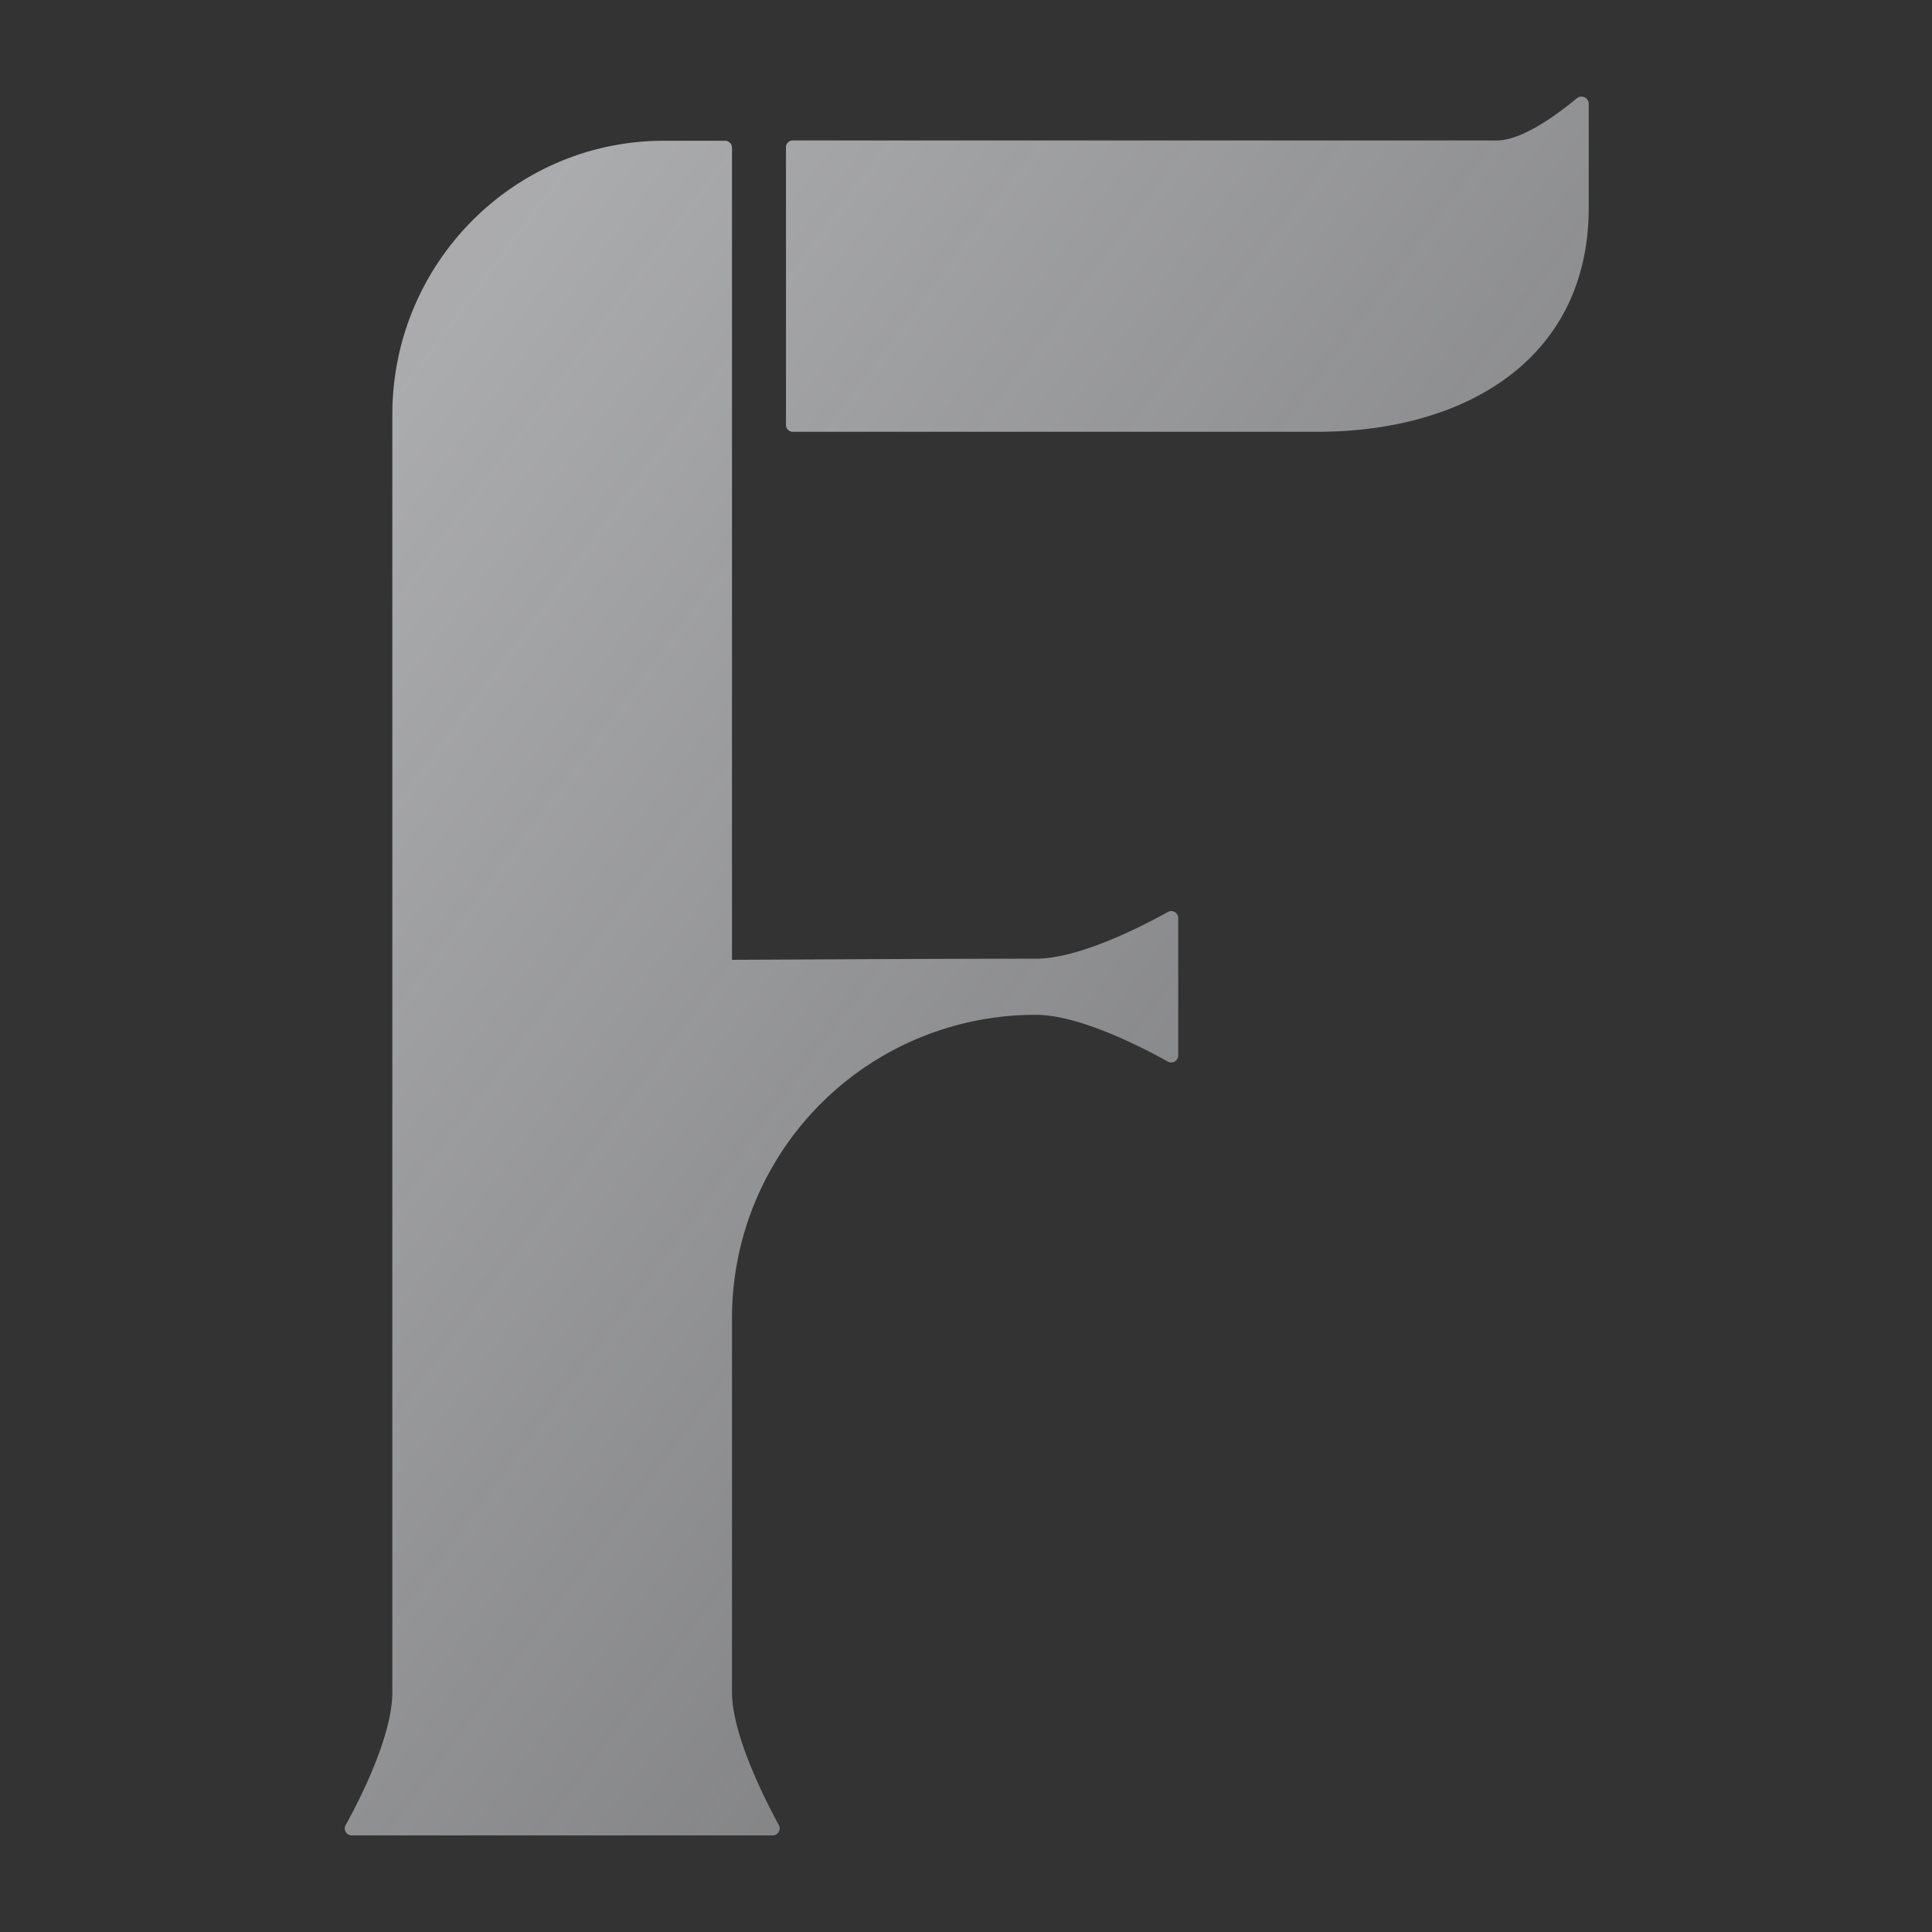
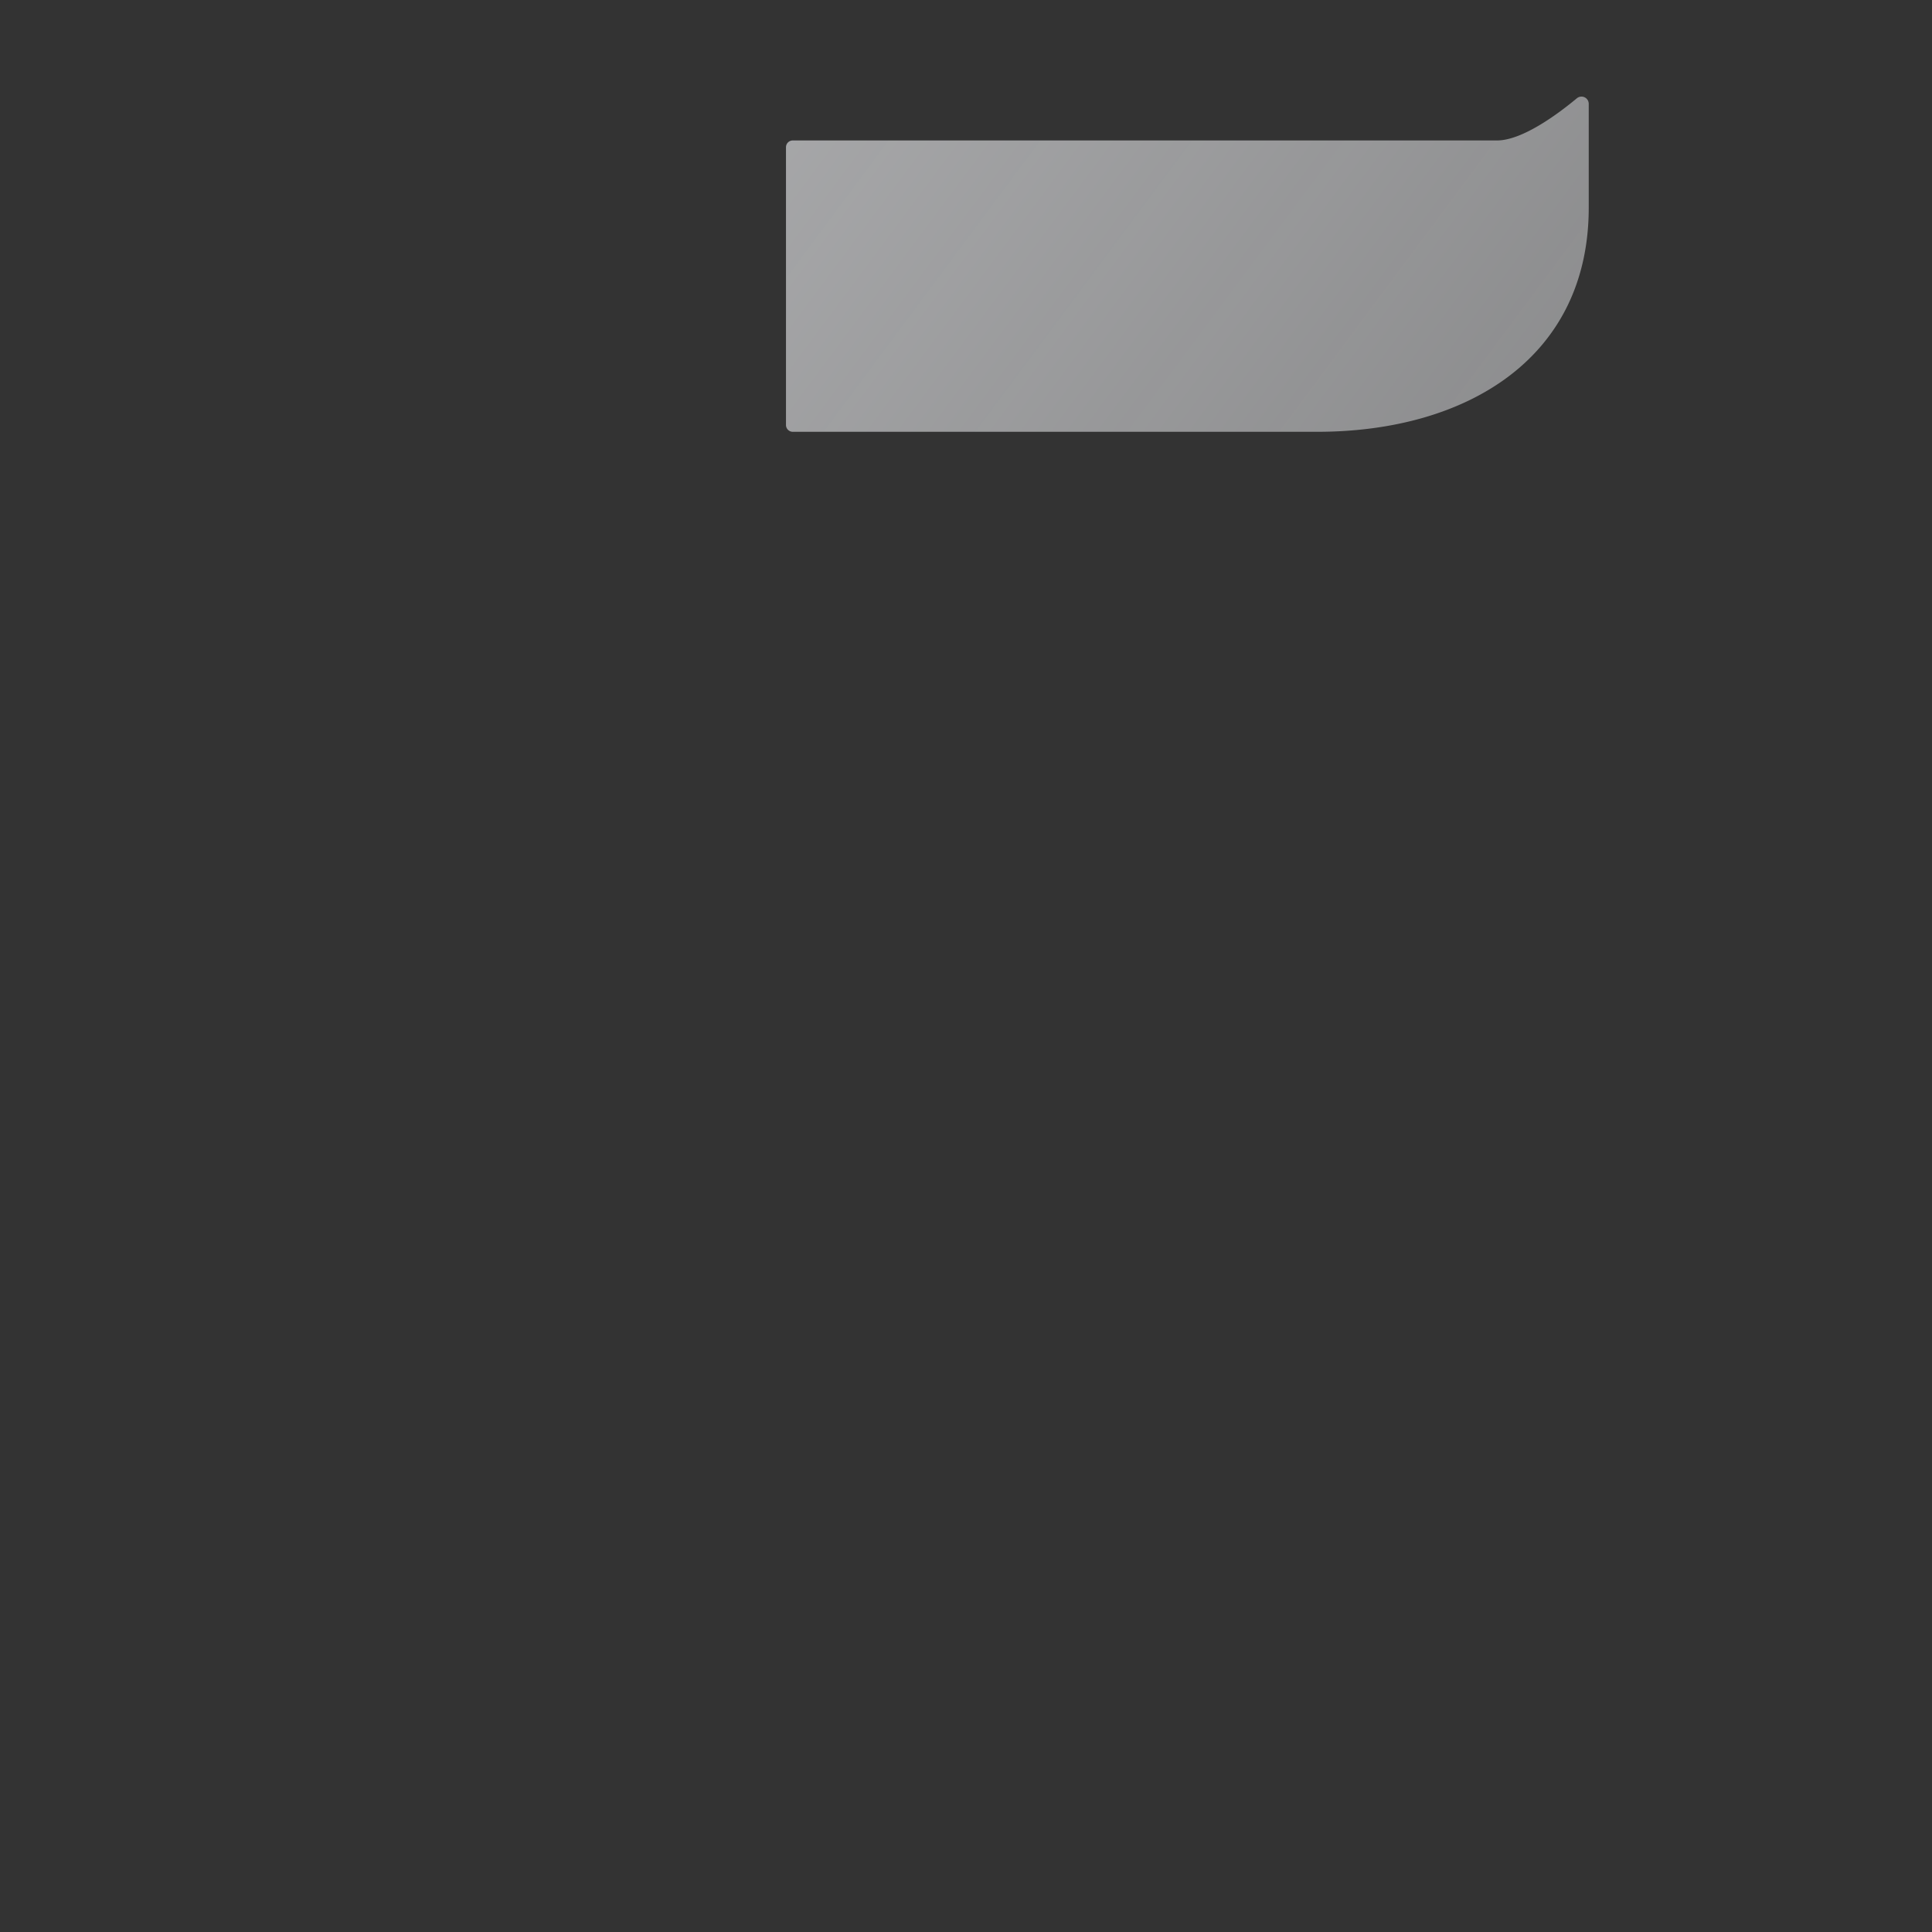
<svg xmlns="http://www.w3.org/2000/svg" xmlns:xlink="http://www.w3.org/1999/xlink" id="Calque_1" data-name="Calque 1" viewBox="0 0 400 400">
  <rect x="0" y="0" width="400" height="400" fill="#333333" stroke="none" />
  <defs>
    <style>.cls-1{fill:url(#Dégradé_sans_nom_2);}.cls-2{fill:url(#Dégradé_sans_nom_2-2);}</style>
    <linearGradient id="Dégradé_sans_nom_2" x1="159.61" y1="860.71" x2="417.55" y2="668.84" gradientTransform="matrix(1, 0, 0, -1, -8.36, 845.06)" gradientUnits="userSpaceOnUse">
      <stop offset="0" stop-color="#fbfcff" stop-opacity="0.6" />
      <stop offset="1" stop-color="#fbfcff" stop-opacity="0.35" />
    </linearGradient>
    <linearGradient id="Dégradé_sans_nom_2-2" x1="39.98" y1="699.88" x2="297.91" y2="508.01" xlink:href="#Dégradé_sans_nom_2" />
  </defs>
  <path class="cls-1" d="M328.93,43c0,31.06-25.19,46.4-56.25,46.4H164.14a1.41,1.41,0,0,1-1.41-1.4V30.49a1.4,1.4,0,0,1,1.4-1.41h145.8c5.29,0,12.75-5.58,16.55-8.74a1.5,1.5,0,0,1,2.45,1.11Z" />
-   <path class="cls-2" d="M151.55,350.35c0,8.82,6.87,22.32,9.7,27.52A1.44,1.44,0,0,1,160,380H72.82a1.44,1.44,0,0,1-1.25-2.15c2.85-5.14,9.66-18.39,9.66-27.5V85.84c0-31.31,25.19-56.7,56.25-56.7h12.66a1.46,1.46,0,0,1,1.41,1.47V198.72c22.87-.1,41.95-.23,62.93-.23,9,0,22.18-6.81,27.3-9.67a1.45,1.45,0,0,1,2.16,1.26v28.45a1.46,1.46,0,0,1-2.16,1.26c-5.12-2.87-18.26-9.68-27.3-9.68a62.79,62.79,0,0,0-62.93,62.7Z" />
</svg>